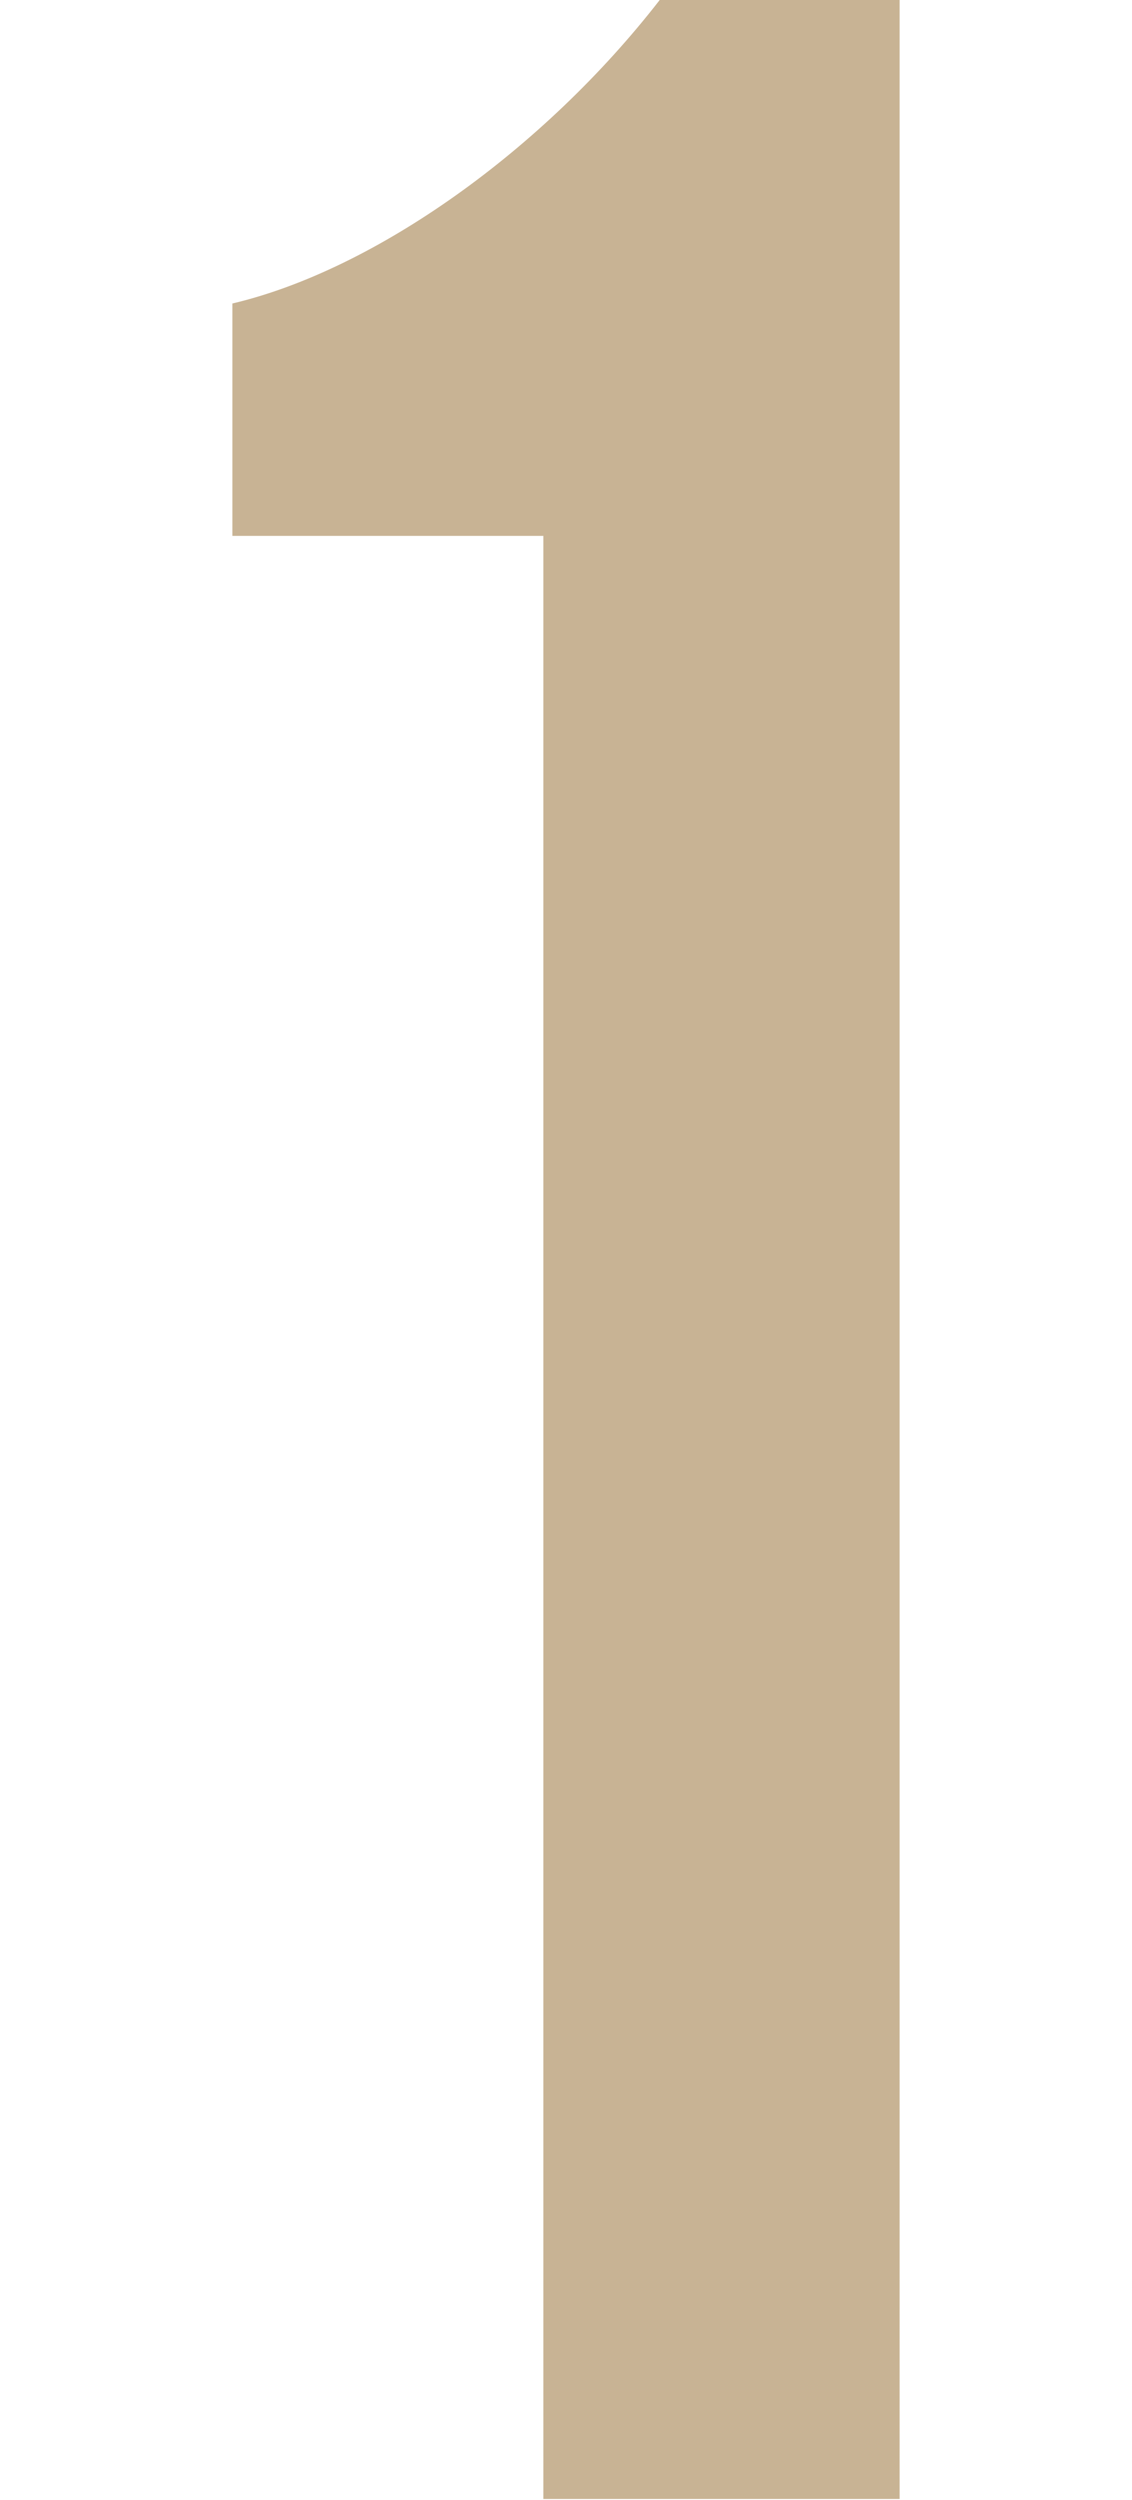
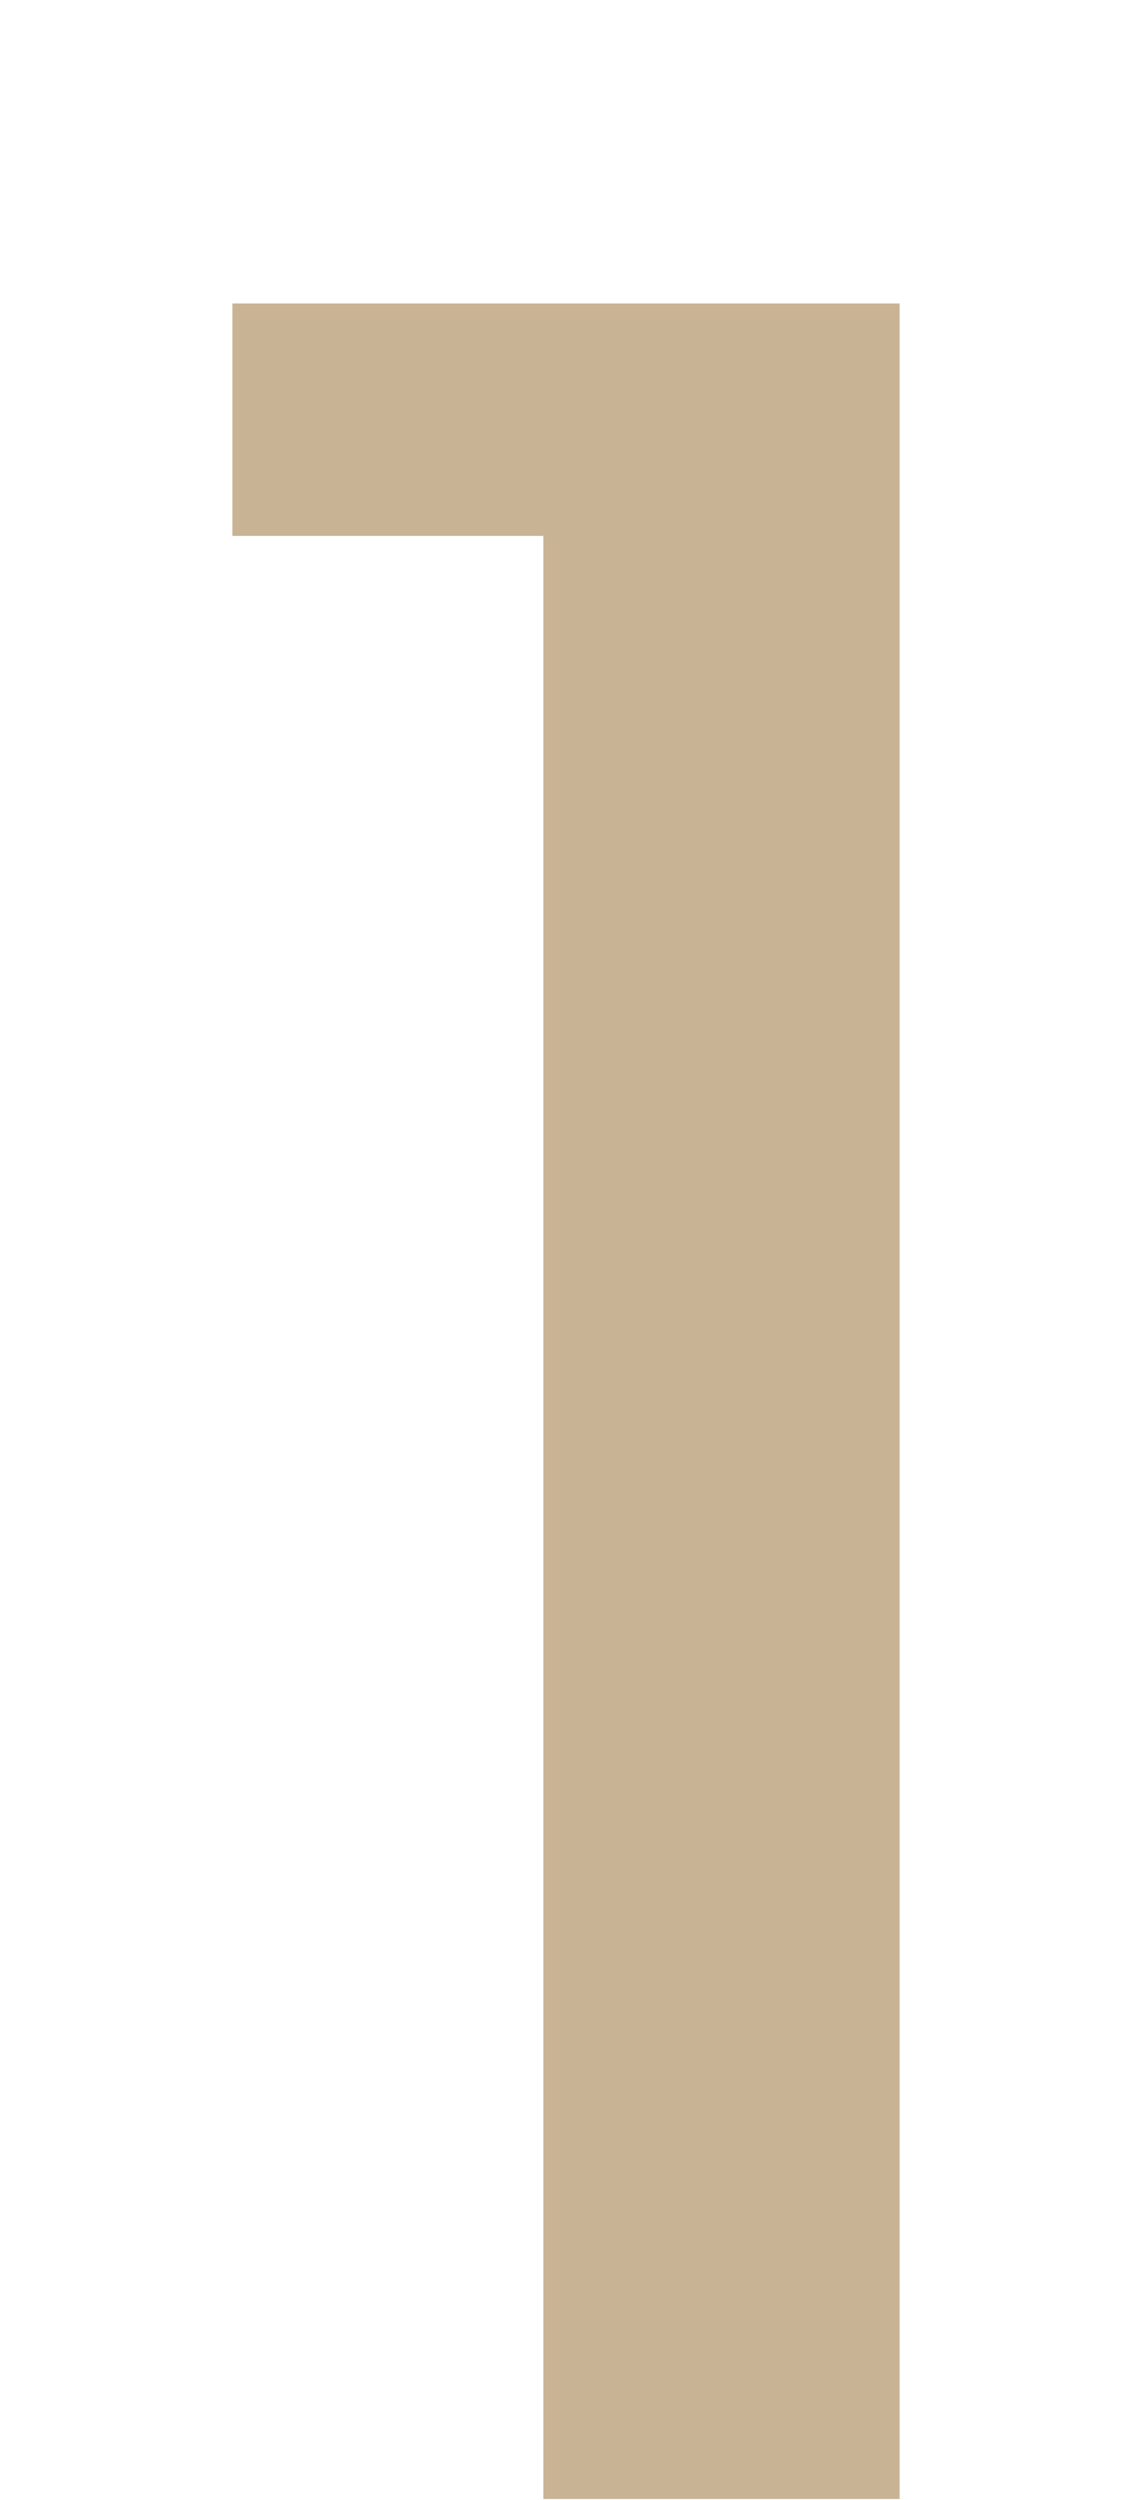
<svg xmlns="http://www.w3.org/2000/svg" viewBox="0 0 40.77 90.04">
  <defs>
    <style>.cls-1{fill:#c8b394;}.cls-2{fill:none;}</style>
  </defs>
  <g id="レイヤー_2" data-name="レイヤー 2">
    <g id="design">
-       <path class="cls-1" d="M32.4,90H19.57V19.3H8.37V10.93C13.5,9.72,19.57,5.4,23.76,0H32.4Z" />
-       <rect class="cls-2" y="52.4" width="40.77" height="37.64" />
+       <path class="cls-1" d="M32.4,90H19.57V19.3H8.37V10.93H32.4Z" />
    </g>
  </g>
</svg>